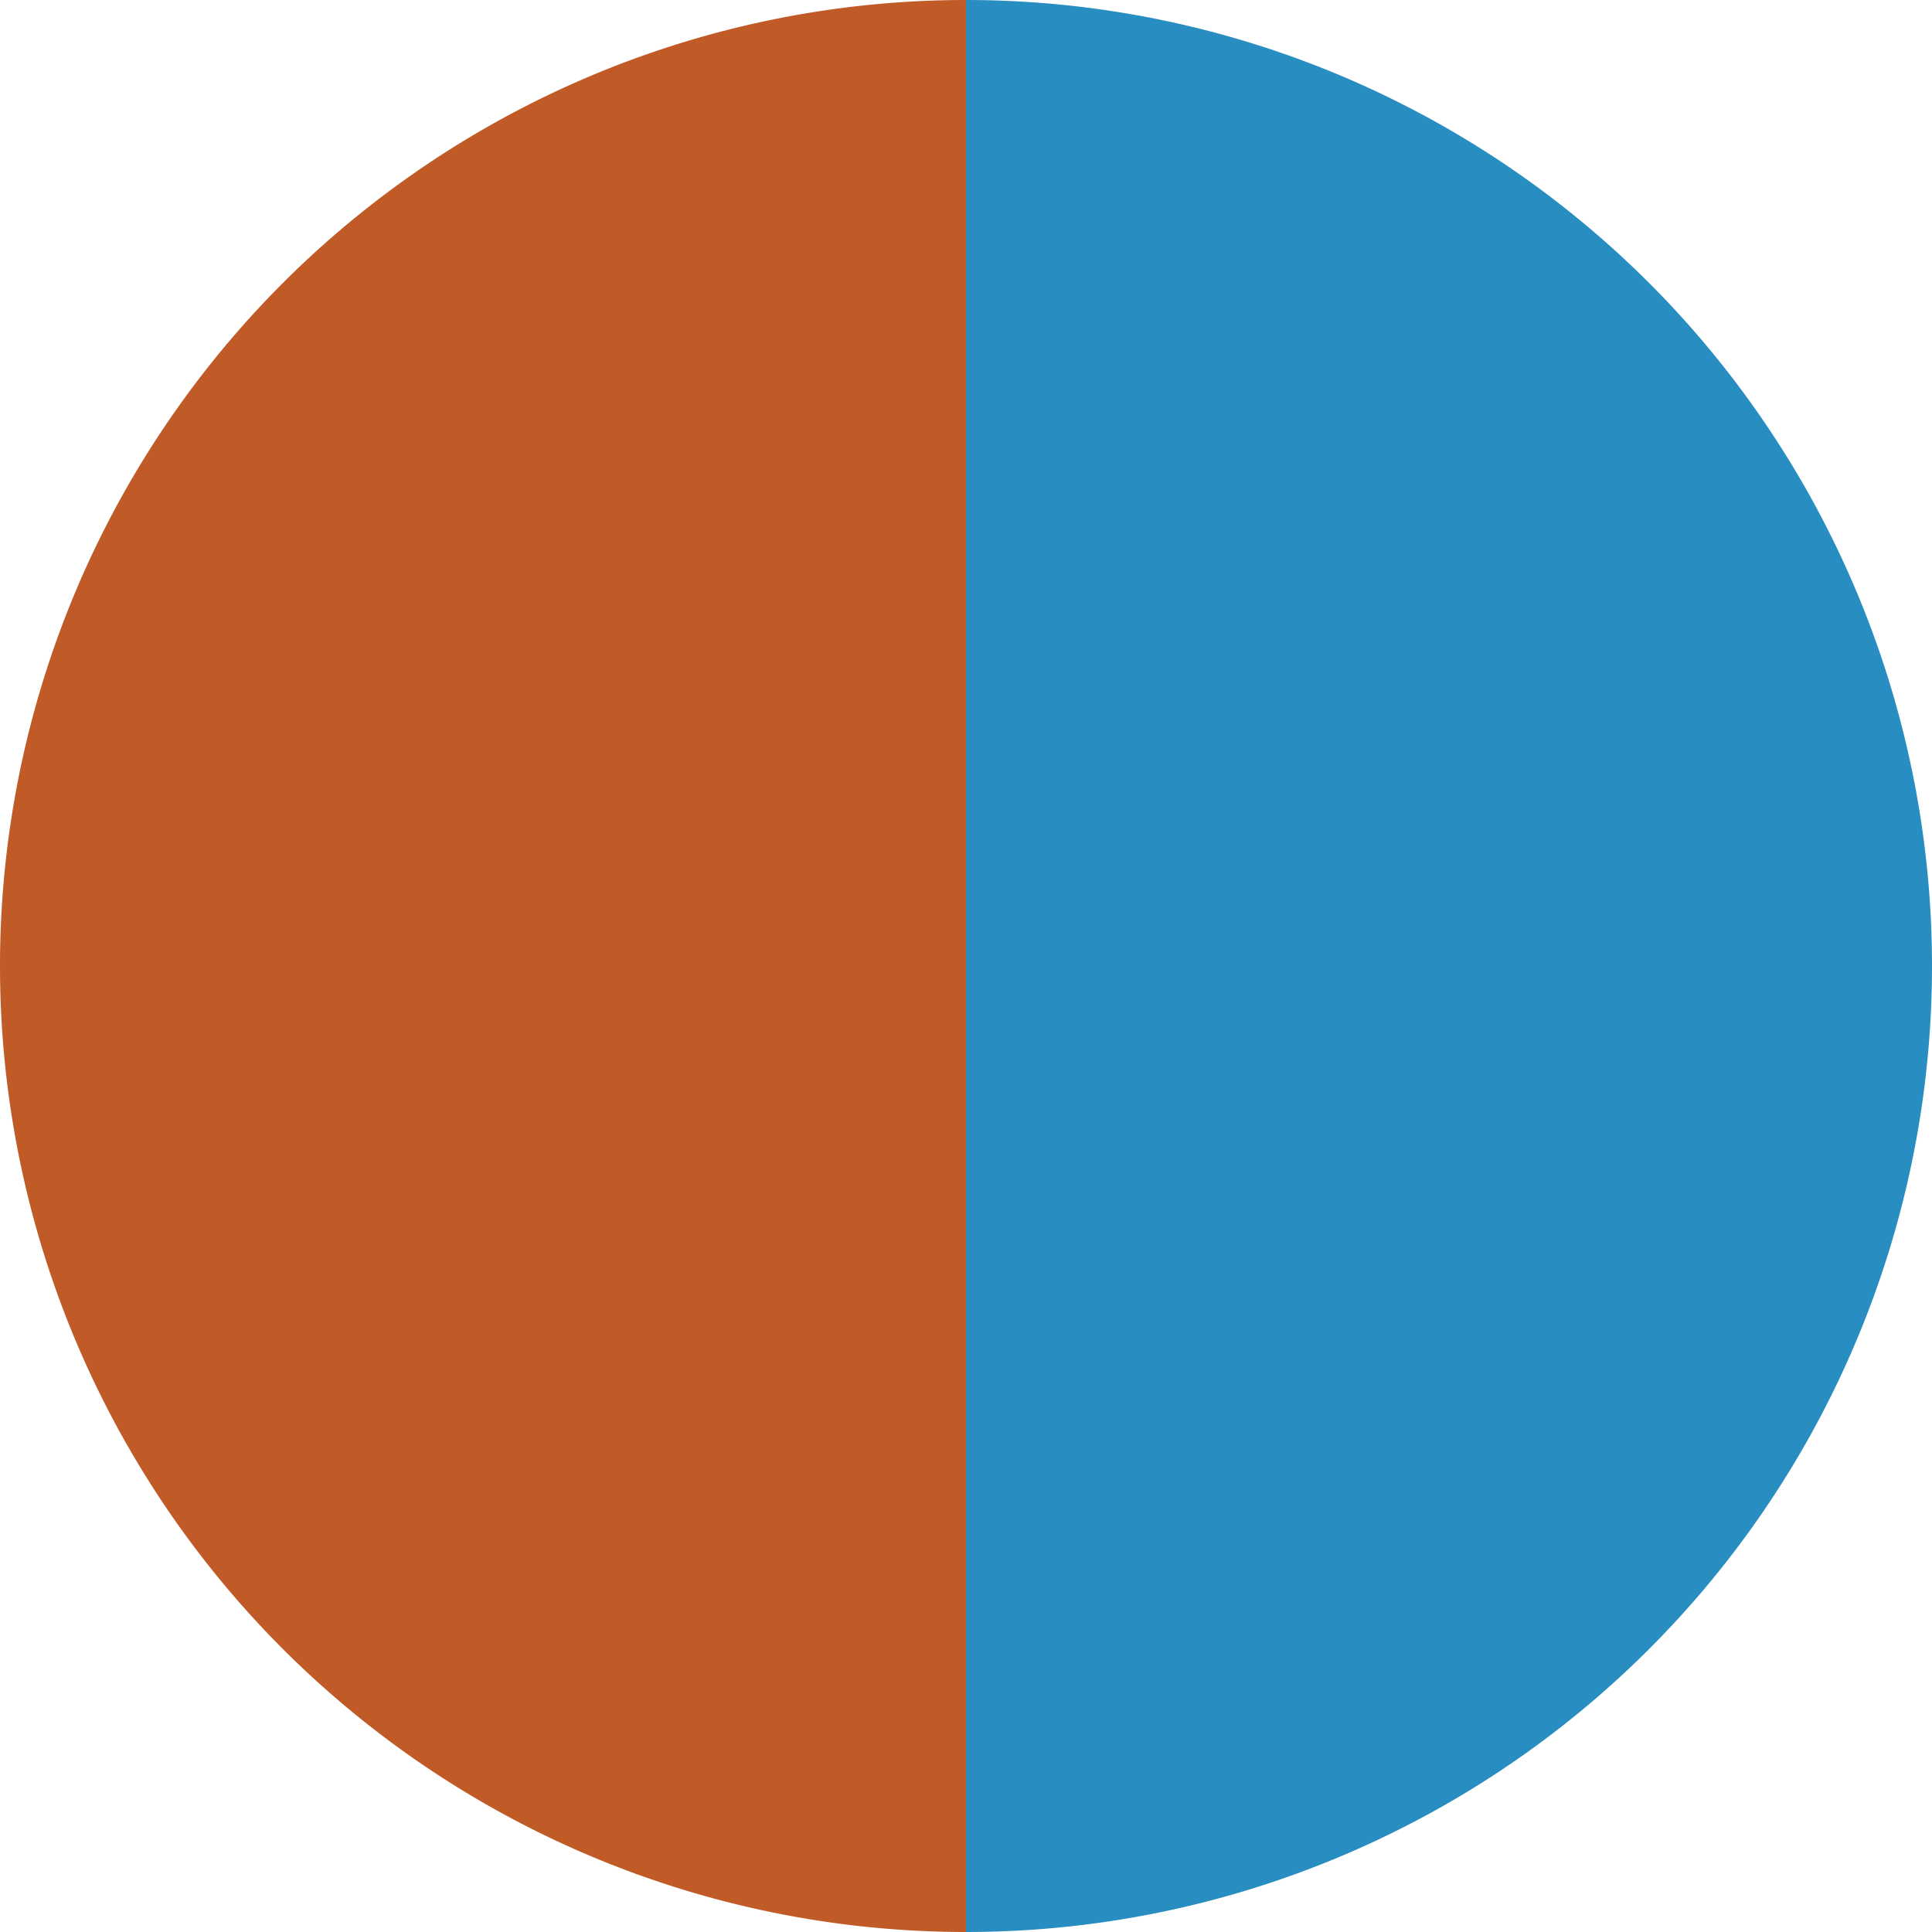
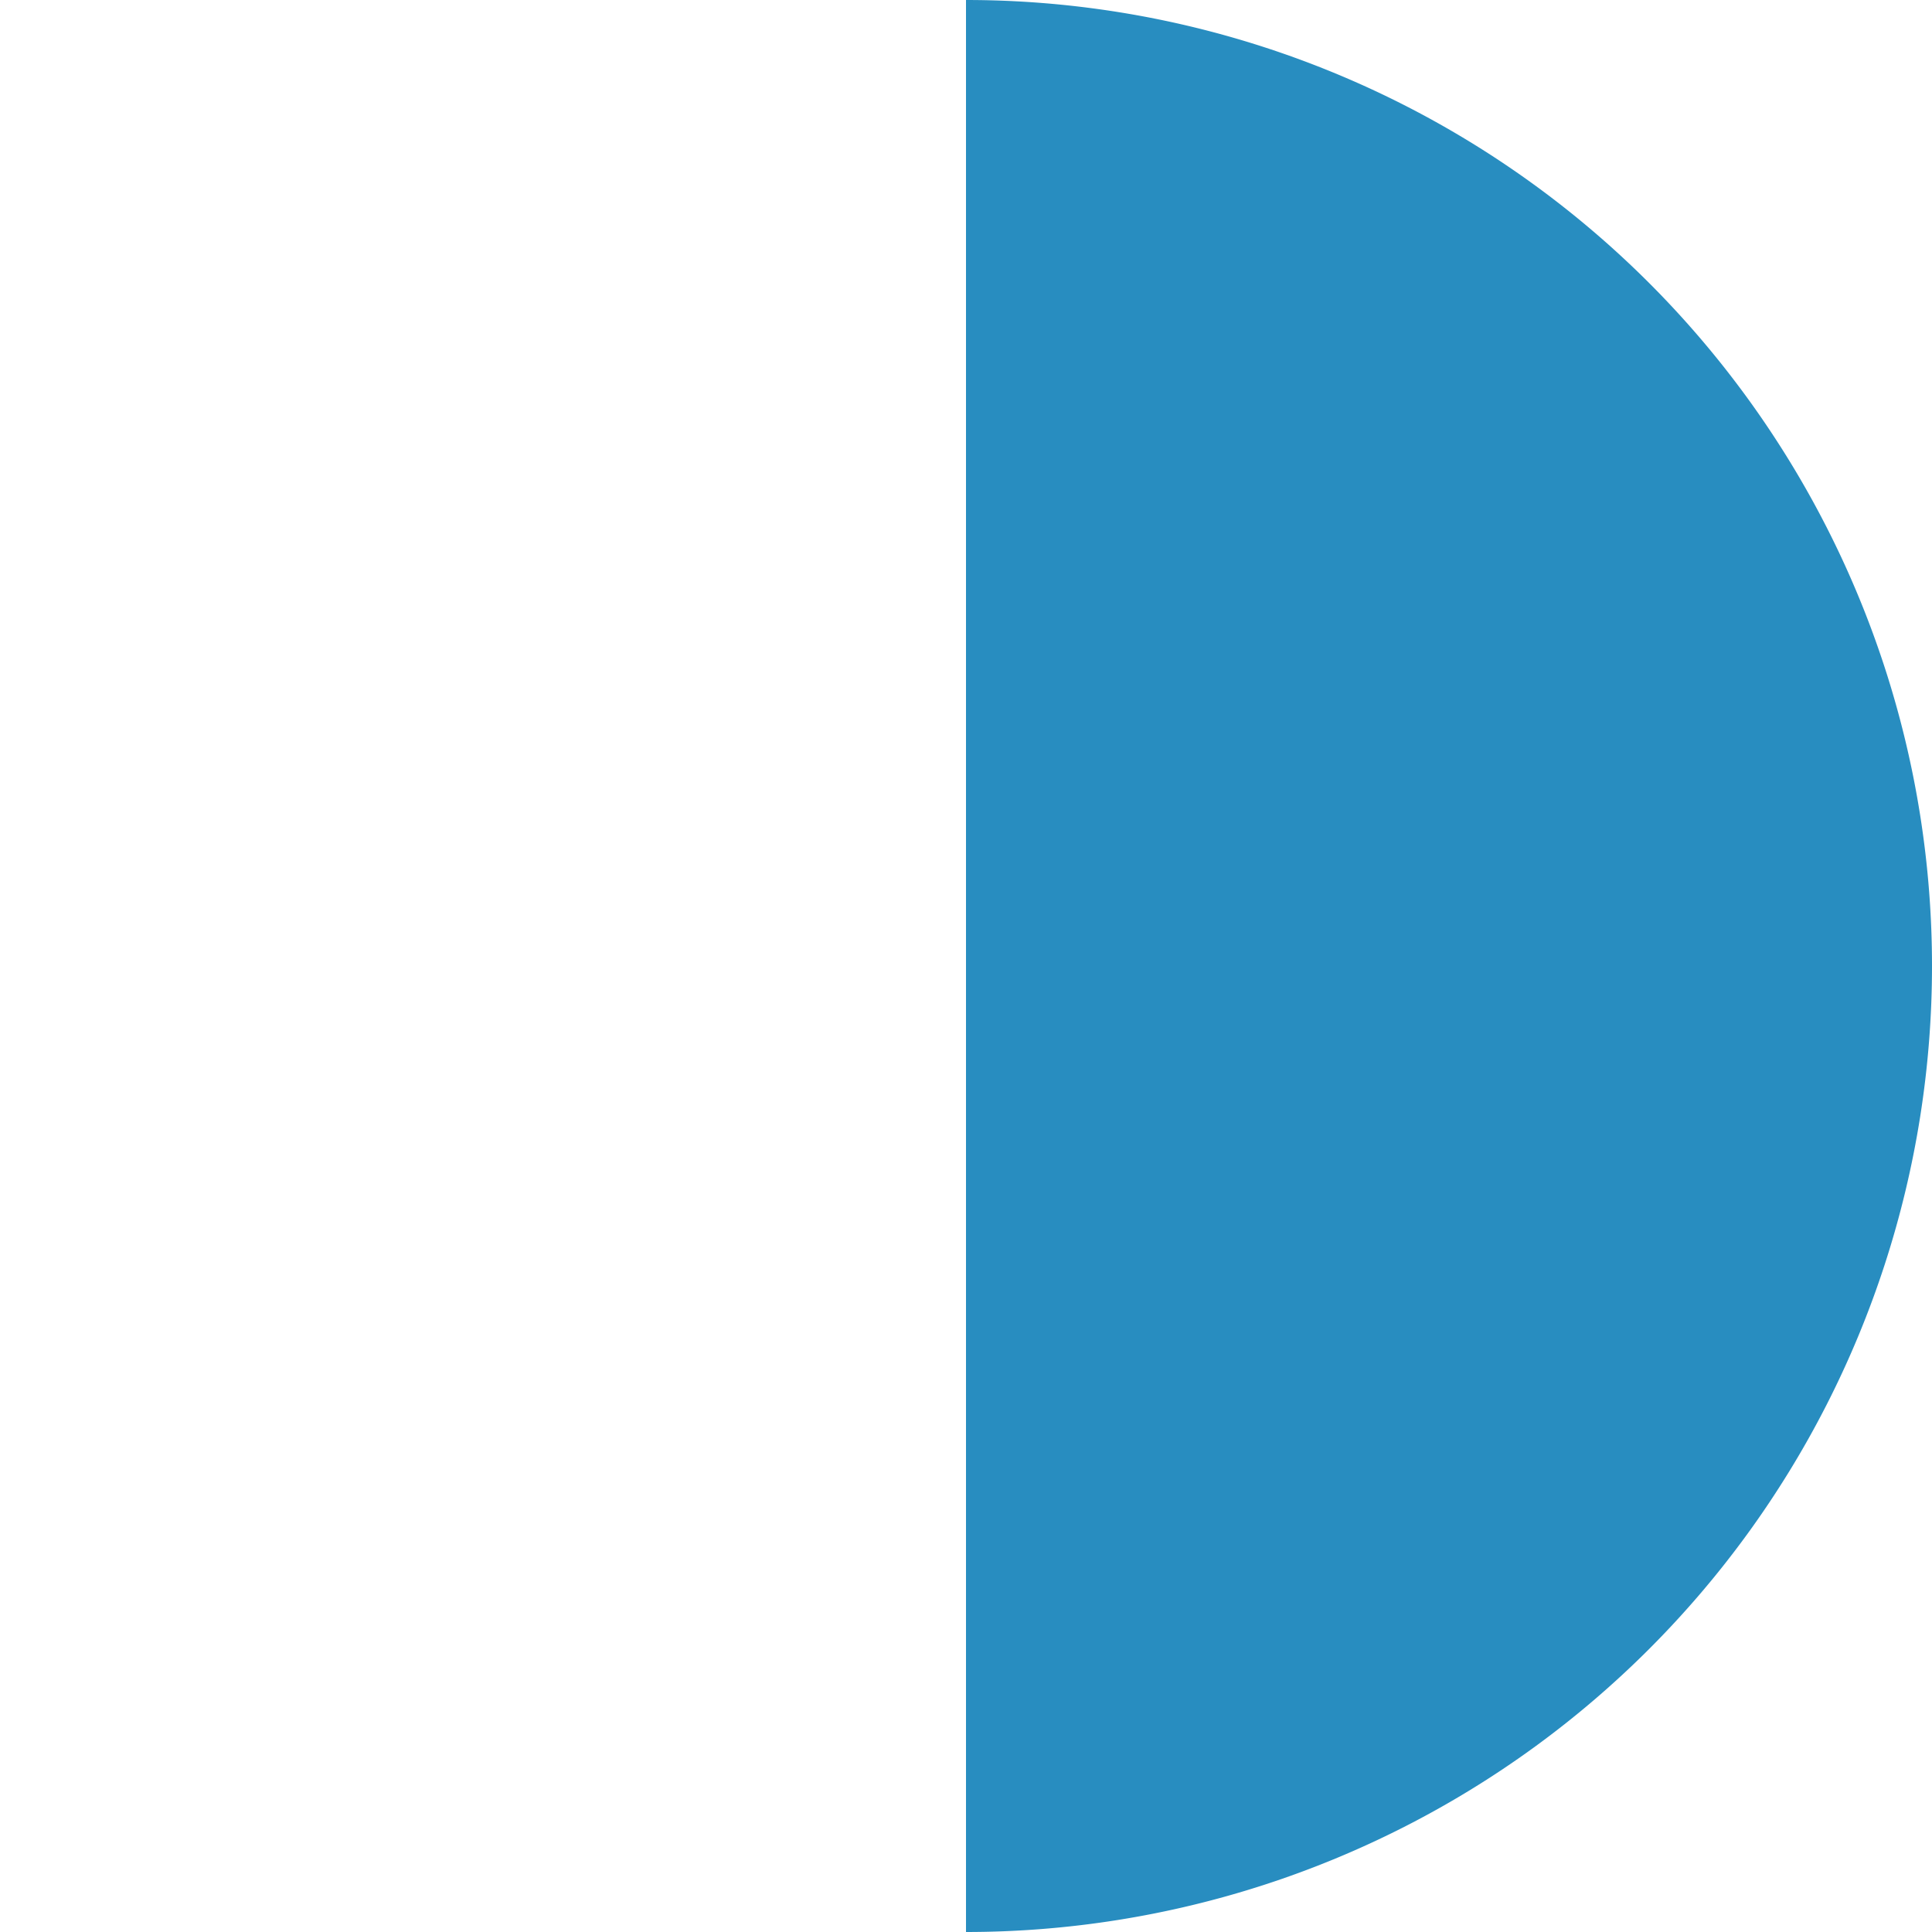
<svg xmlns="http://www.w3.org/2000/svg" width="500" height="500" viewBox="-1 -1 2 2">
  <path d="M 0 -1               A 1,1 0 0,1 0 1             L 0,0              z" fill="#288dc0" />
-   <path d="M 0 1               A 1,1 0 0,1 -0 -1             L 0,0              z" fill="#c05b28" />
</svg>